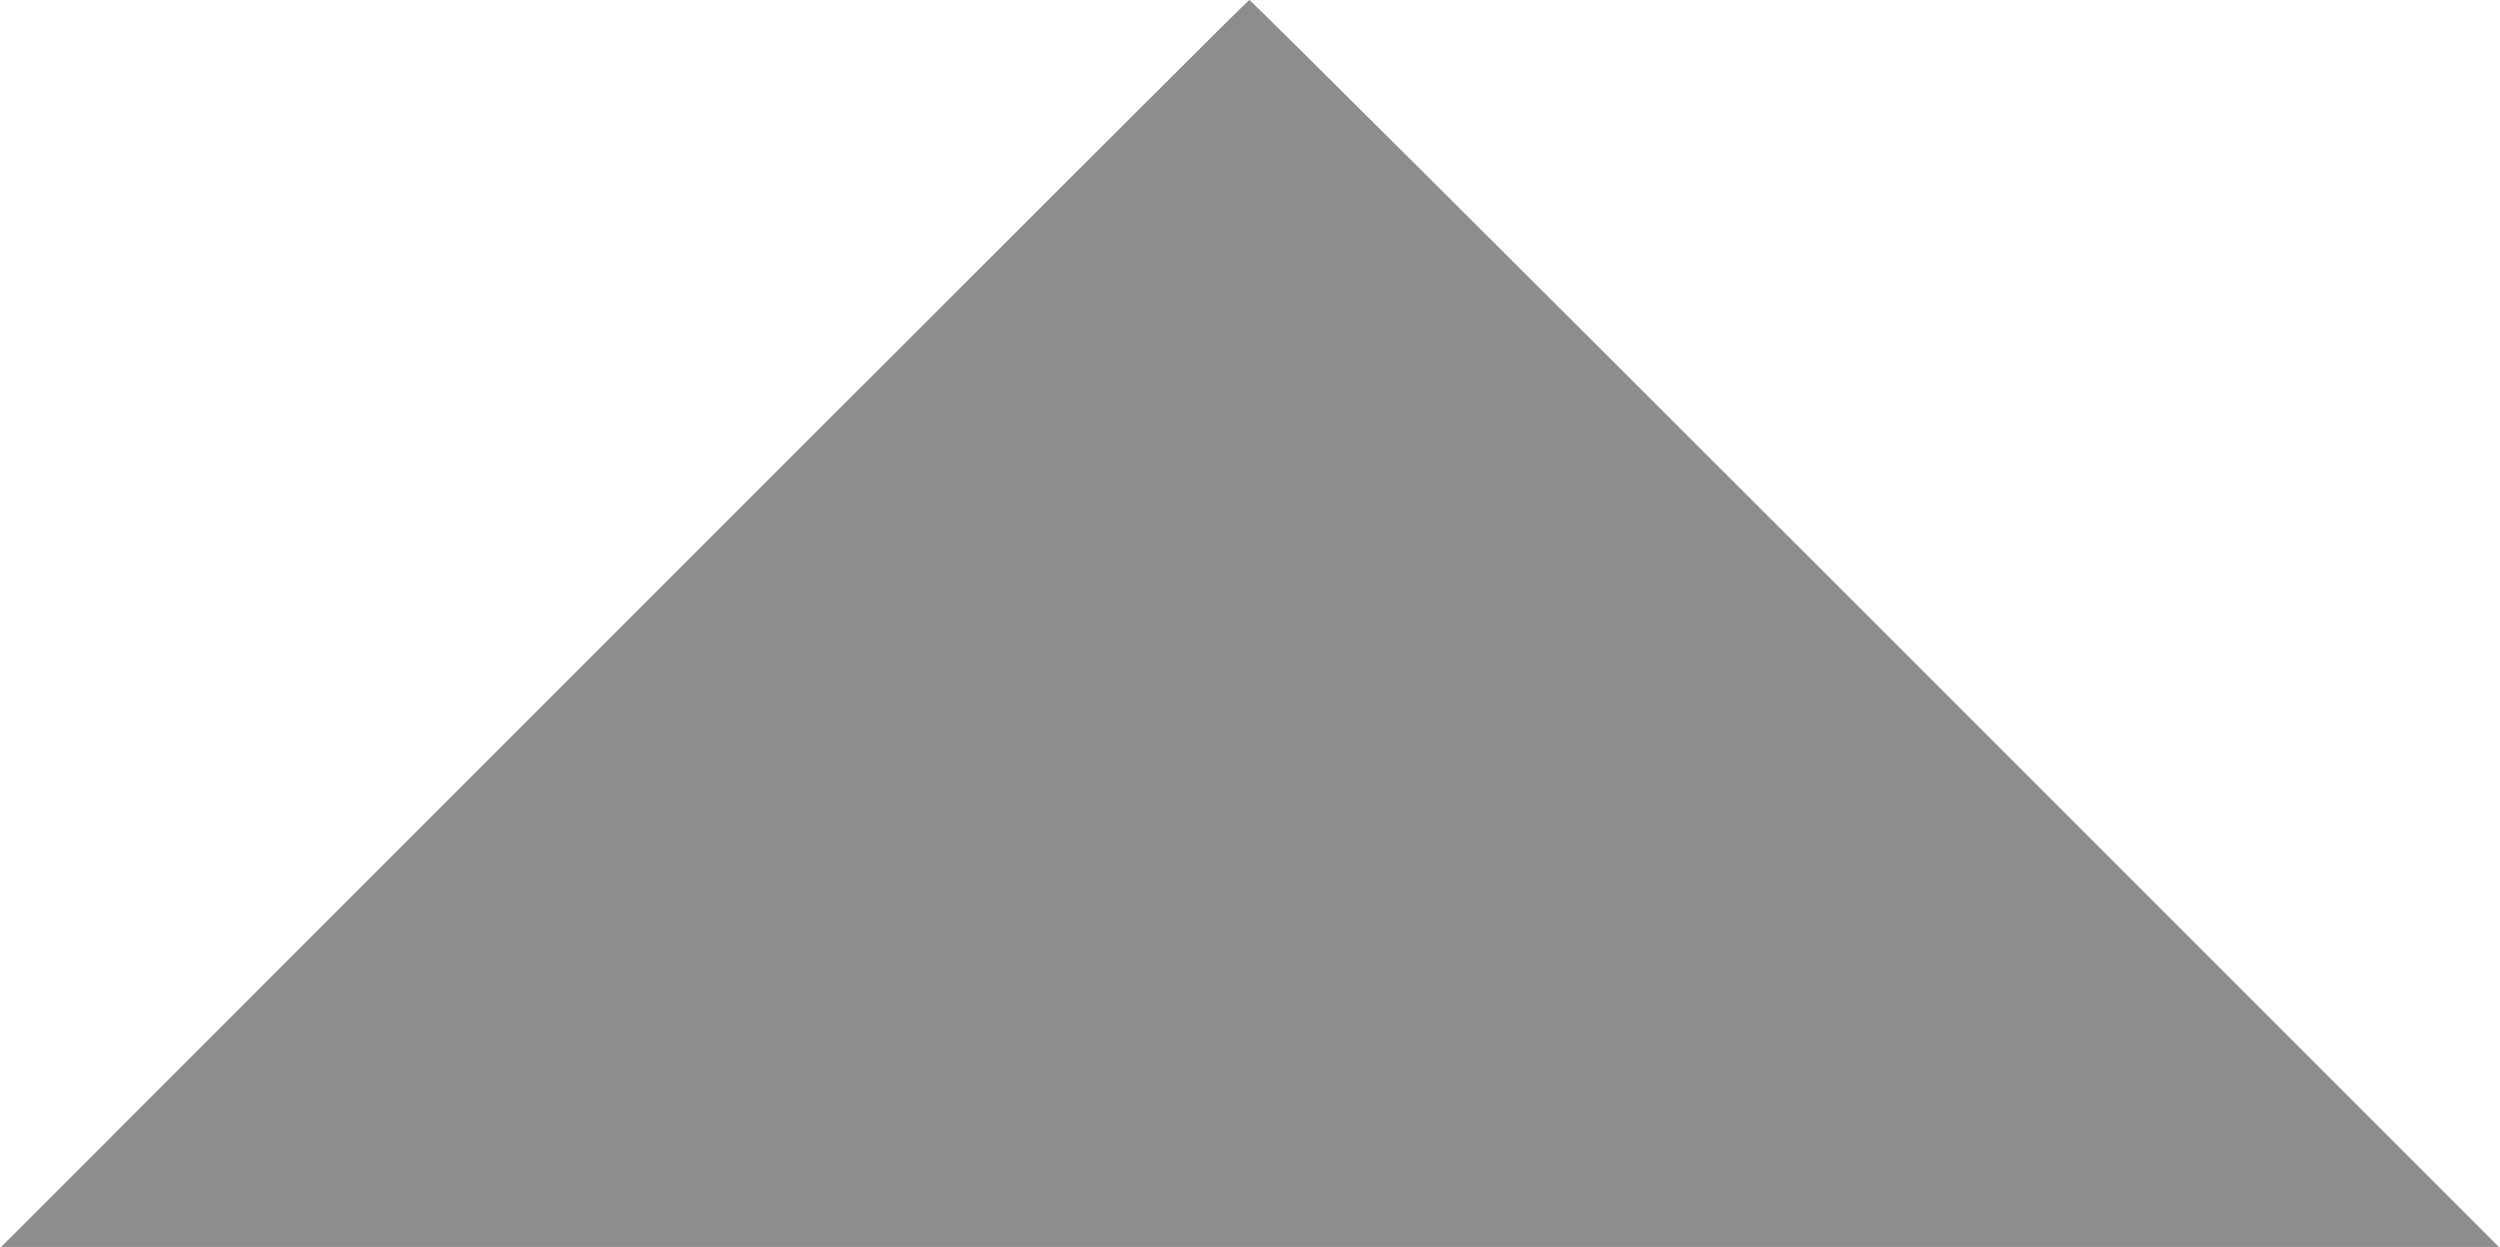
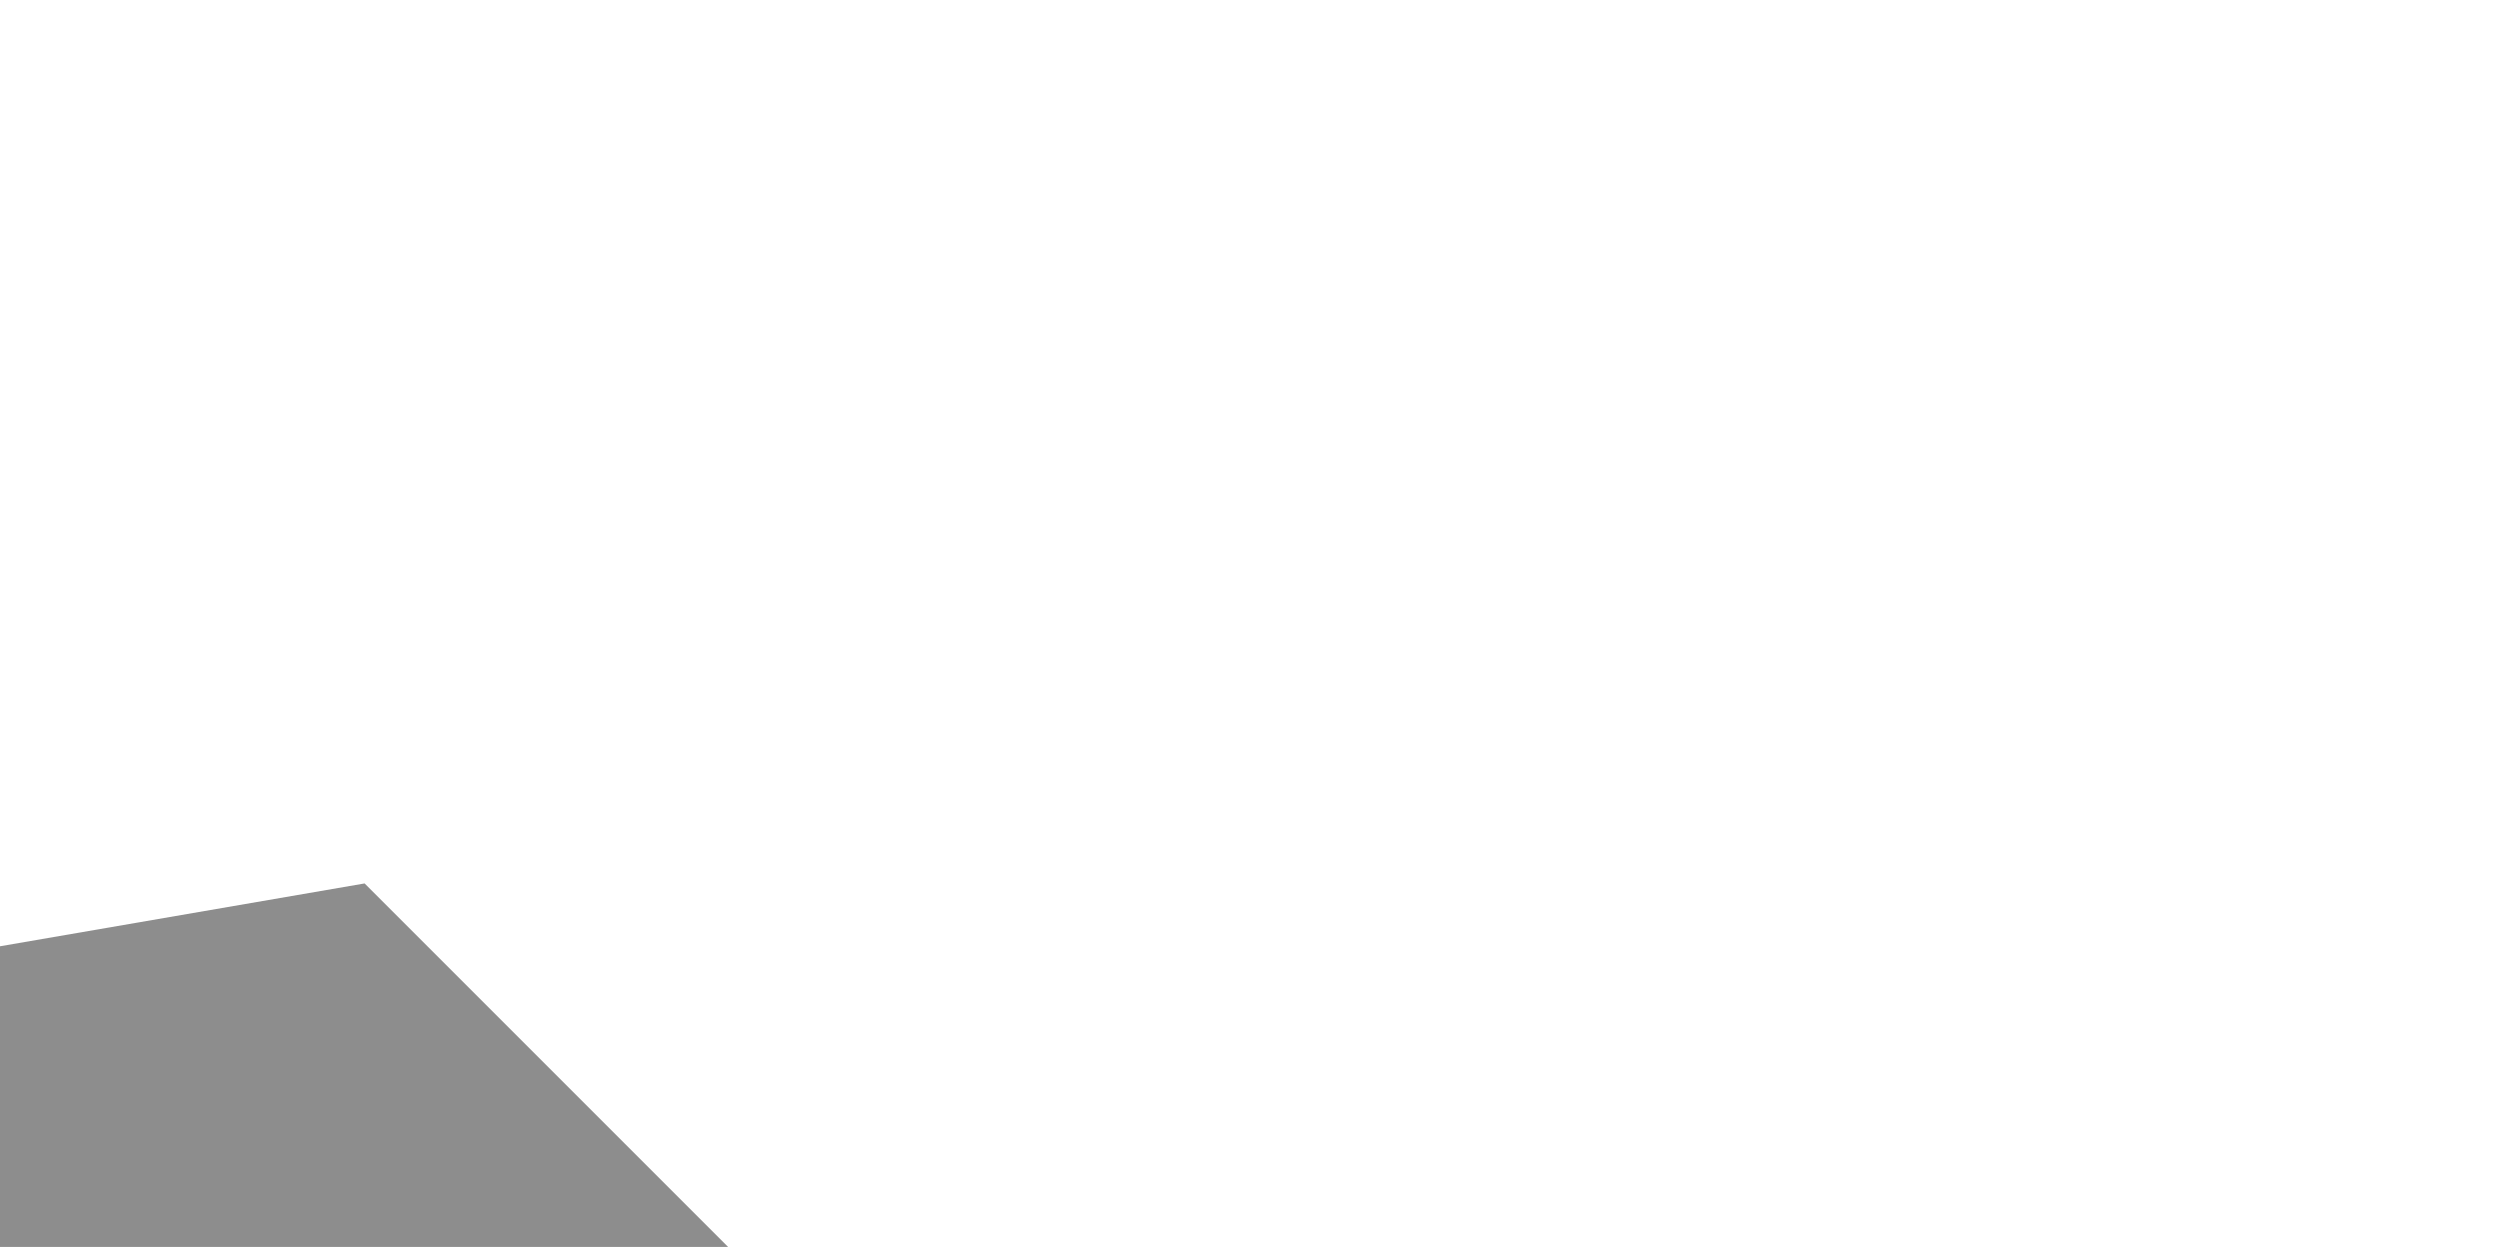
<svg xmlns="http://www.w3.org/2000/svg" viewBox="0 0 1211.245 604.688" version="1.1" x="0px" y="0px" aria-hidden="true" width="1211px" height="604px" style="fill:url(#CerosGradient_id6fc4e147a);">
  <defs>
    <linearGradient class="cerosgradient" data-cerosgradient="true" id="CerosGradient_id6fc4e147a" gradientUnits="userSpaceOnUse" x1="50%" y1="100%" x2="50%" y2="0%">
      <stop offset="0%" stop-color="#8D8D8D" />
      <stop offset="100%" stop-color="#8D8D8D" />
    </linearGradient>
    <linearGradient />
  </defs>
  <g transform="translate(1970.86,-673.884)">
-     <path style="fill:url(#CerosGradient_id6fc4e147a);" d="m -1794.611,1102.31 c 374.859,-374.89 428.172,-428.122 429.071,-428.425 0.511,-0.172 137.053,135.812 303.427,302.188 l 302.498,302.5 -605.622,0 -605.622,0 176.248,-176.263 z" fill="#000000" />
+     <path style="fill:url(#CerosGradient_id6fc4e147a);" d="m -1794.611,1102.31 l 302.498,302.5 -605.622,0 -605.622,0 176.248,-176.263 z" fill="#000000" />
  </g>
</svg>